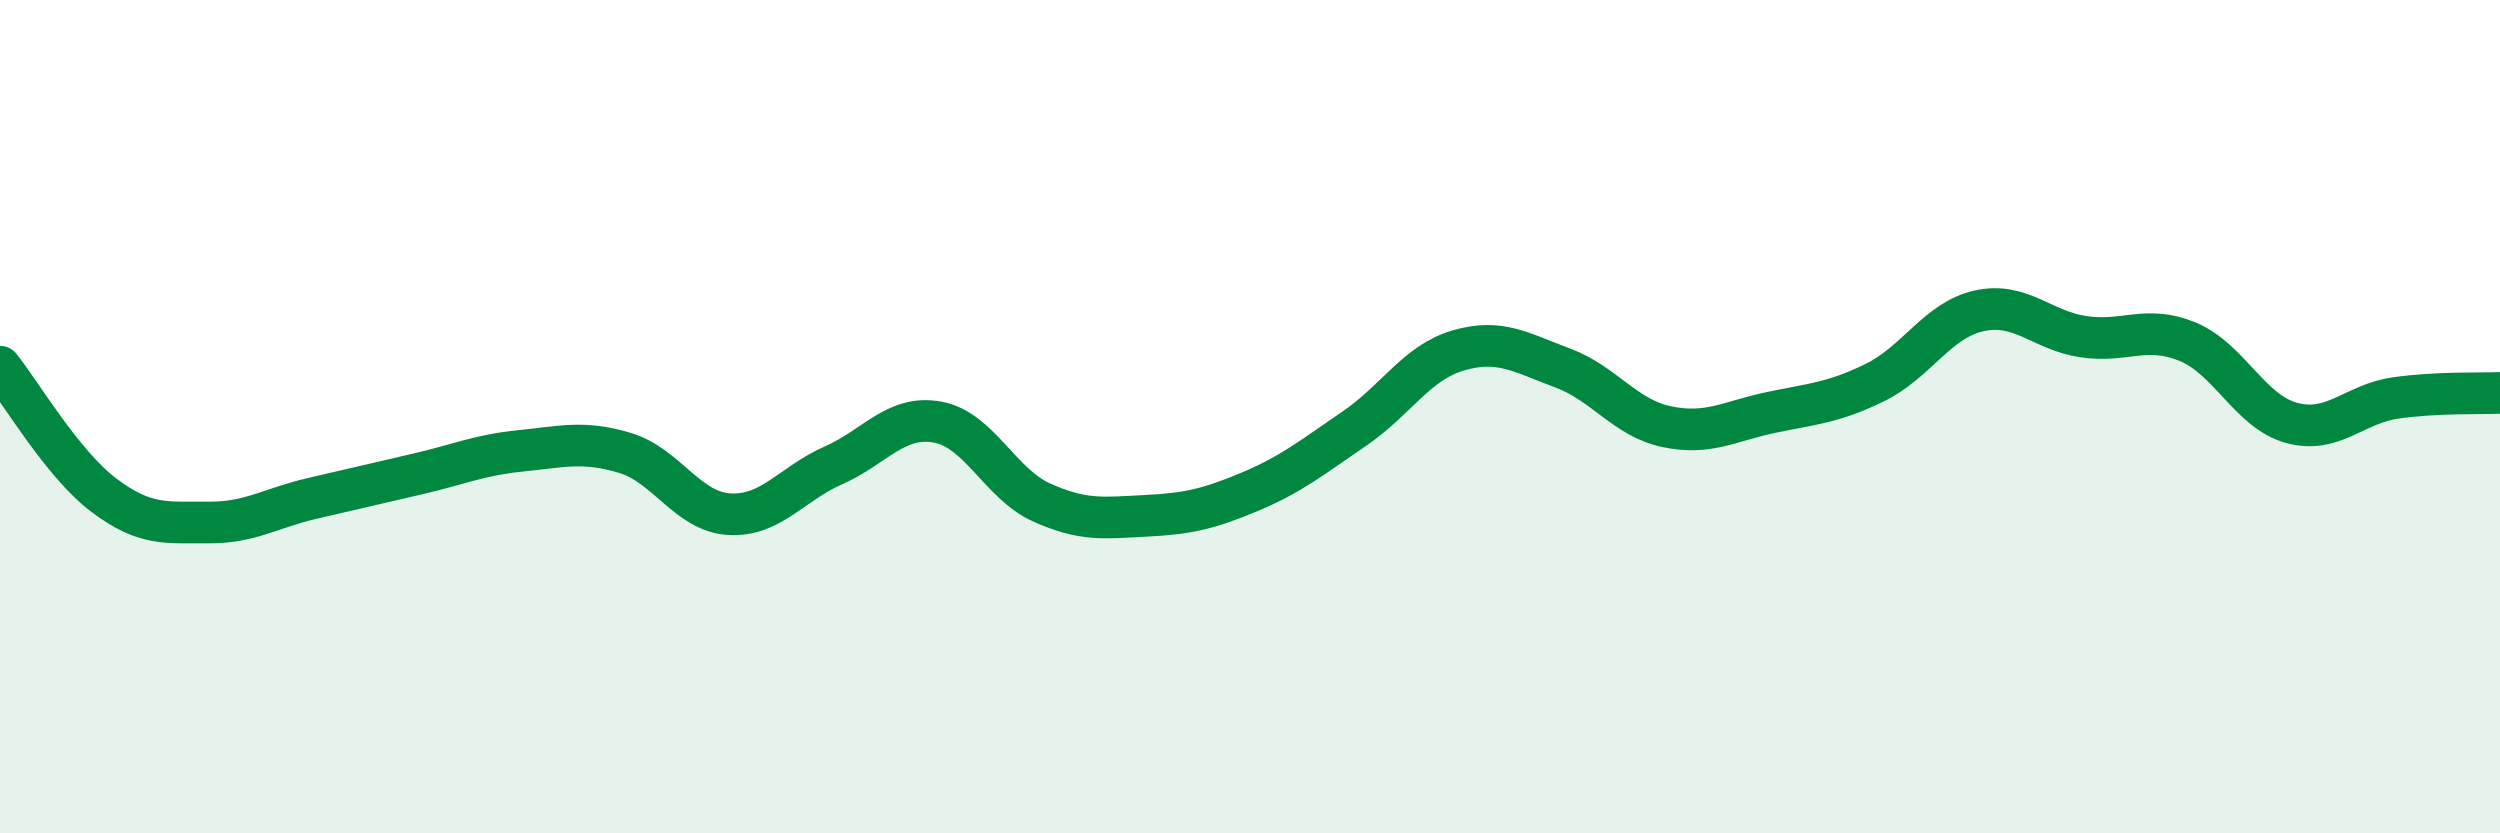
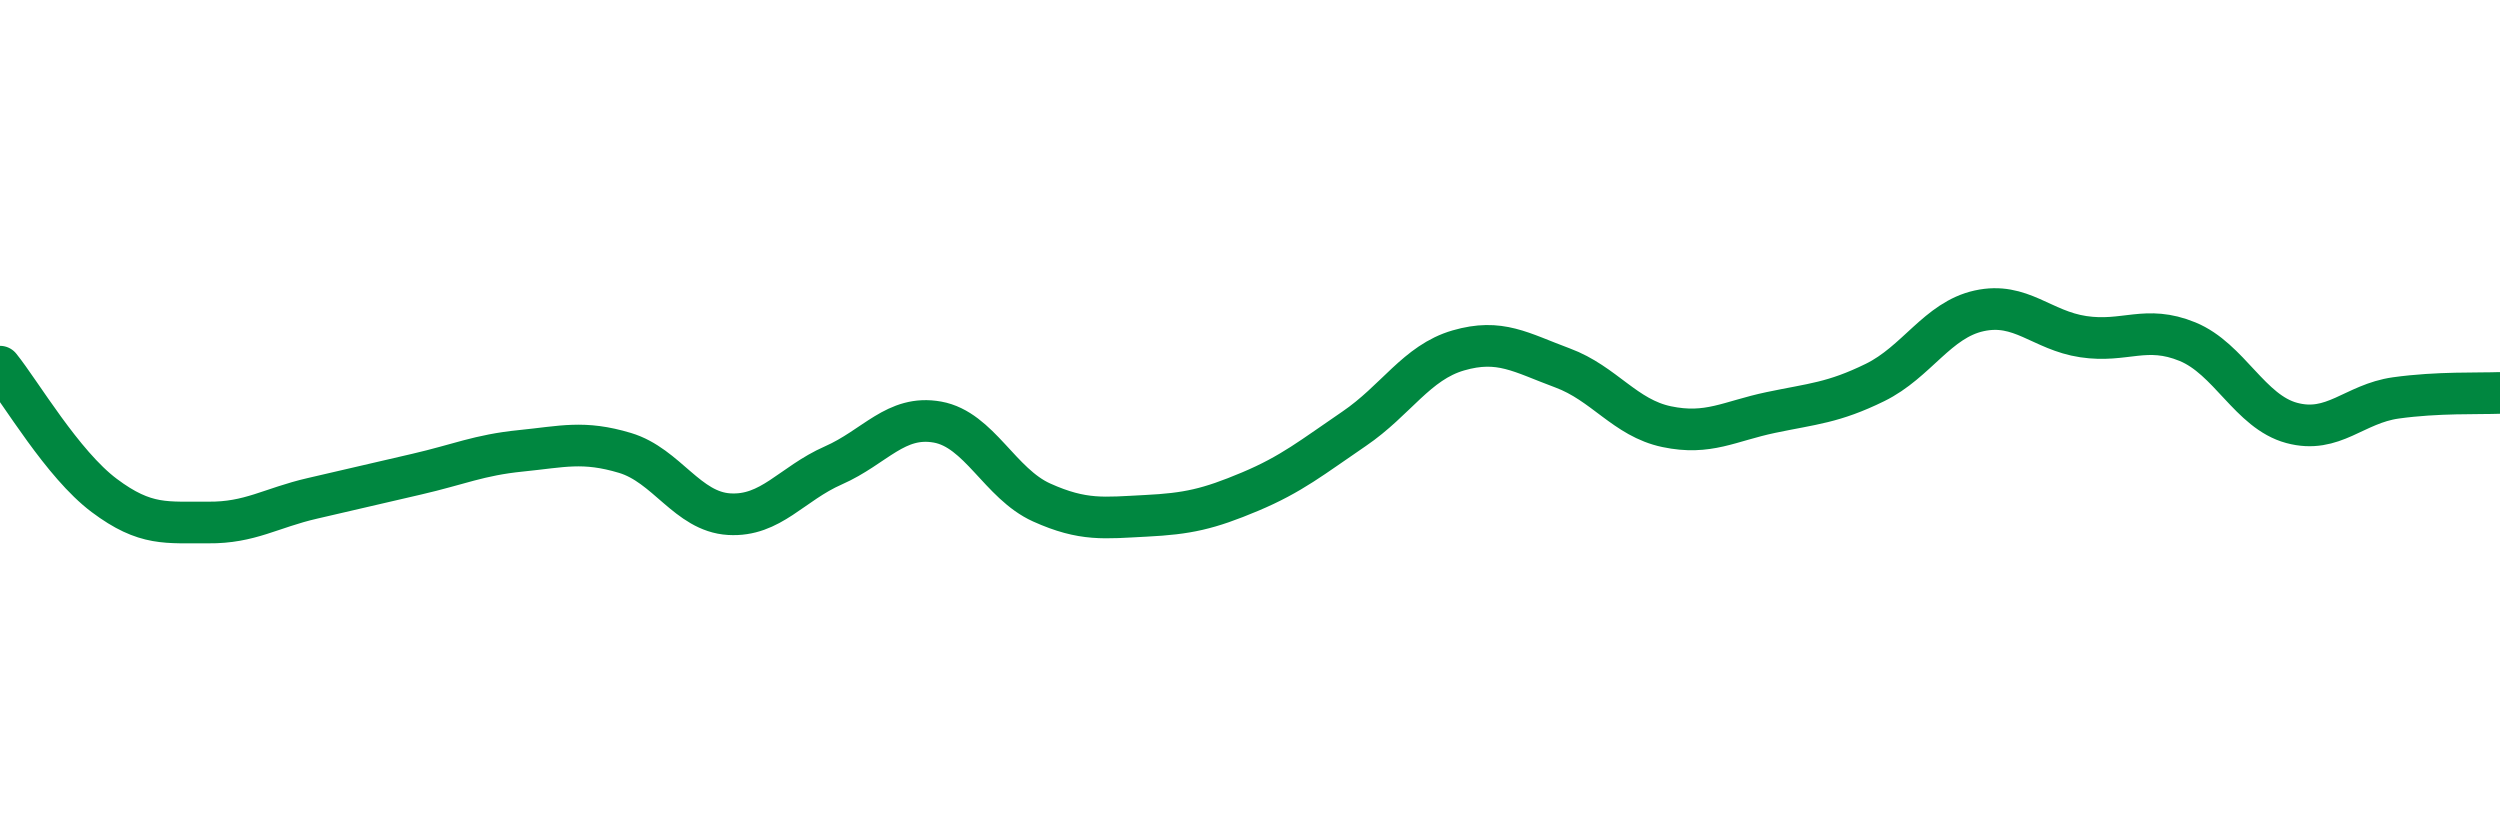
<svg xmlns="http://www.w3.org/2000/svg" width="60" height="20" viewBox="0 0 60 20">
-   <path d="M 0,8.8 C 0.5,9.42 1.5,11.14 2.5,11.89 C 3.5,12.64 4,12.53 5,12.54 C 6,12.55 6.5,12.19 7.5,11.96 C 8.5,11.73 9,11.61 10,11.38 C 11,11.15 11.5,10.92 12.5,10.82 C 13.5,10.72 14,10.57 15,10.87 C 16,11.17 16.5,12.28 17.5,12.34 C 18.5,12.4 19,11.61 20,11.17 C 21,10.73 21.5,9.95 22.5,10.13 C 23.5,10.31 24,11.61 25,12.06 C 26,12.51 26.5,12.43 27.5,12.38 C 28.5,12.33 29,12.22 30,11.8 C 31,11.38 31.5,10.97 32.5,10.29 C 33.5,9.61 34,8.7 35,8.41 C 36,8.12 36.5,8.46 37.5,8.83 C 38.5,9.2 39,10.03 40,10.24 C 41,10.45 41.5,10.11 42.5,9.9 C 43.5,9.69 44,9.67 45,9.18 C 46,8.69 46.5,7.68 47.5,7.46 C 48.5,7.24 49,7.93 50,8.08 C 51,8.23 51.5,7.79 52.5,8.2 C 53.5,8.61 54,9.88 55,10.15 C 56,10.42 56.5,9.69 57.5,9.55 C 58.5,9.41 59.5,9.45 60,9.43L60 20L0 20Z" fill="#008740" opacity="0.1" stroke-linecap="round" stroke-linejoin="round" />
  <path d="M 0,8.8 C 0.5,9.42 1.5,11.14 2.5,11.89 C 3.5,12.64 4,12.53 5,12.54 C 6,12.55 6.5,12.19 7.5,11.96 C 8.5,11.73 9,11.61 10,11.38 C 11,11.15 11.5,10.92 12.5,10.82 C 13.5,10.72 14,10.57 15,10.87 C 16,11.17 16.5,12.28 17.5,12.34 C 18.5,12.4 19,11.61 20,11.17 C 21,10.73 21.5,9.95 22.5,10.13 C 23.5,10.31 24,11.61 25,12.06 C 26,12.51 26.5,12.43 27.5,12.38 C 28.5,12.33 29,12.22 30,11.8 C 31,11.38 31.5,10.97 32.5,10.29 C 33.5,9.61 34,8.7 35,8.41 C 36,8.12 36.5,8.46 37.5,8.83 C 38.5,9.2 39,10.03 40,10.24 C 41,10.45 41.5,10.11 42.5,9.9 C 43.5,9.69 44,9.67 45,9.18 C 46,8.69 46.5,7.68 47.5,7.46 C 48.5,7.24 49,7.93 50,8.08 C 51,8.23 51.5,7.79 52.5,8.2 C 53.5,8.61 54,9.88 55,10.15 C 56,10.42 56.5,9.69 57.5,9.55 C 58.5,9.41 59.5,9.45 60,9.43" stroke="#008740" stroke-width="1" fill="none" stroke-linecap="round" stroke-linejoin="round" />
</svg>